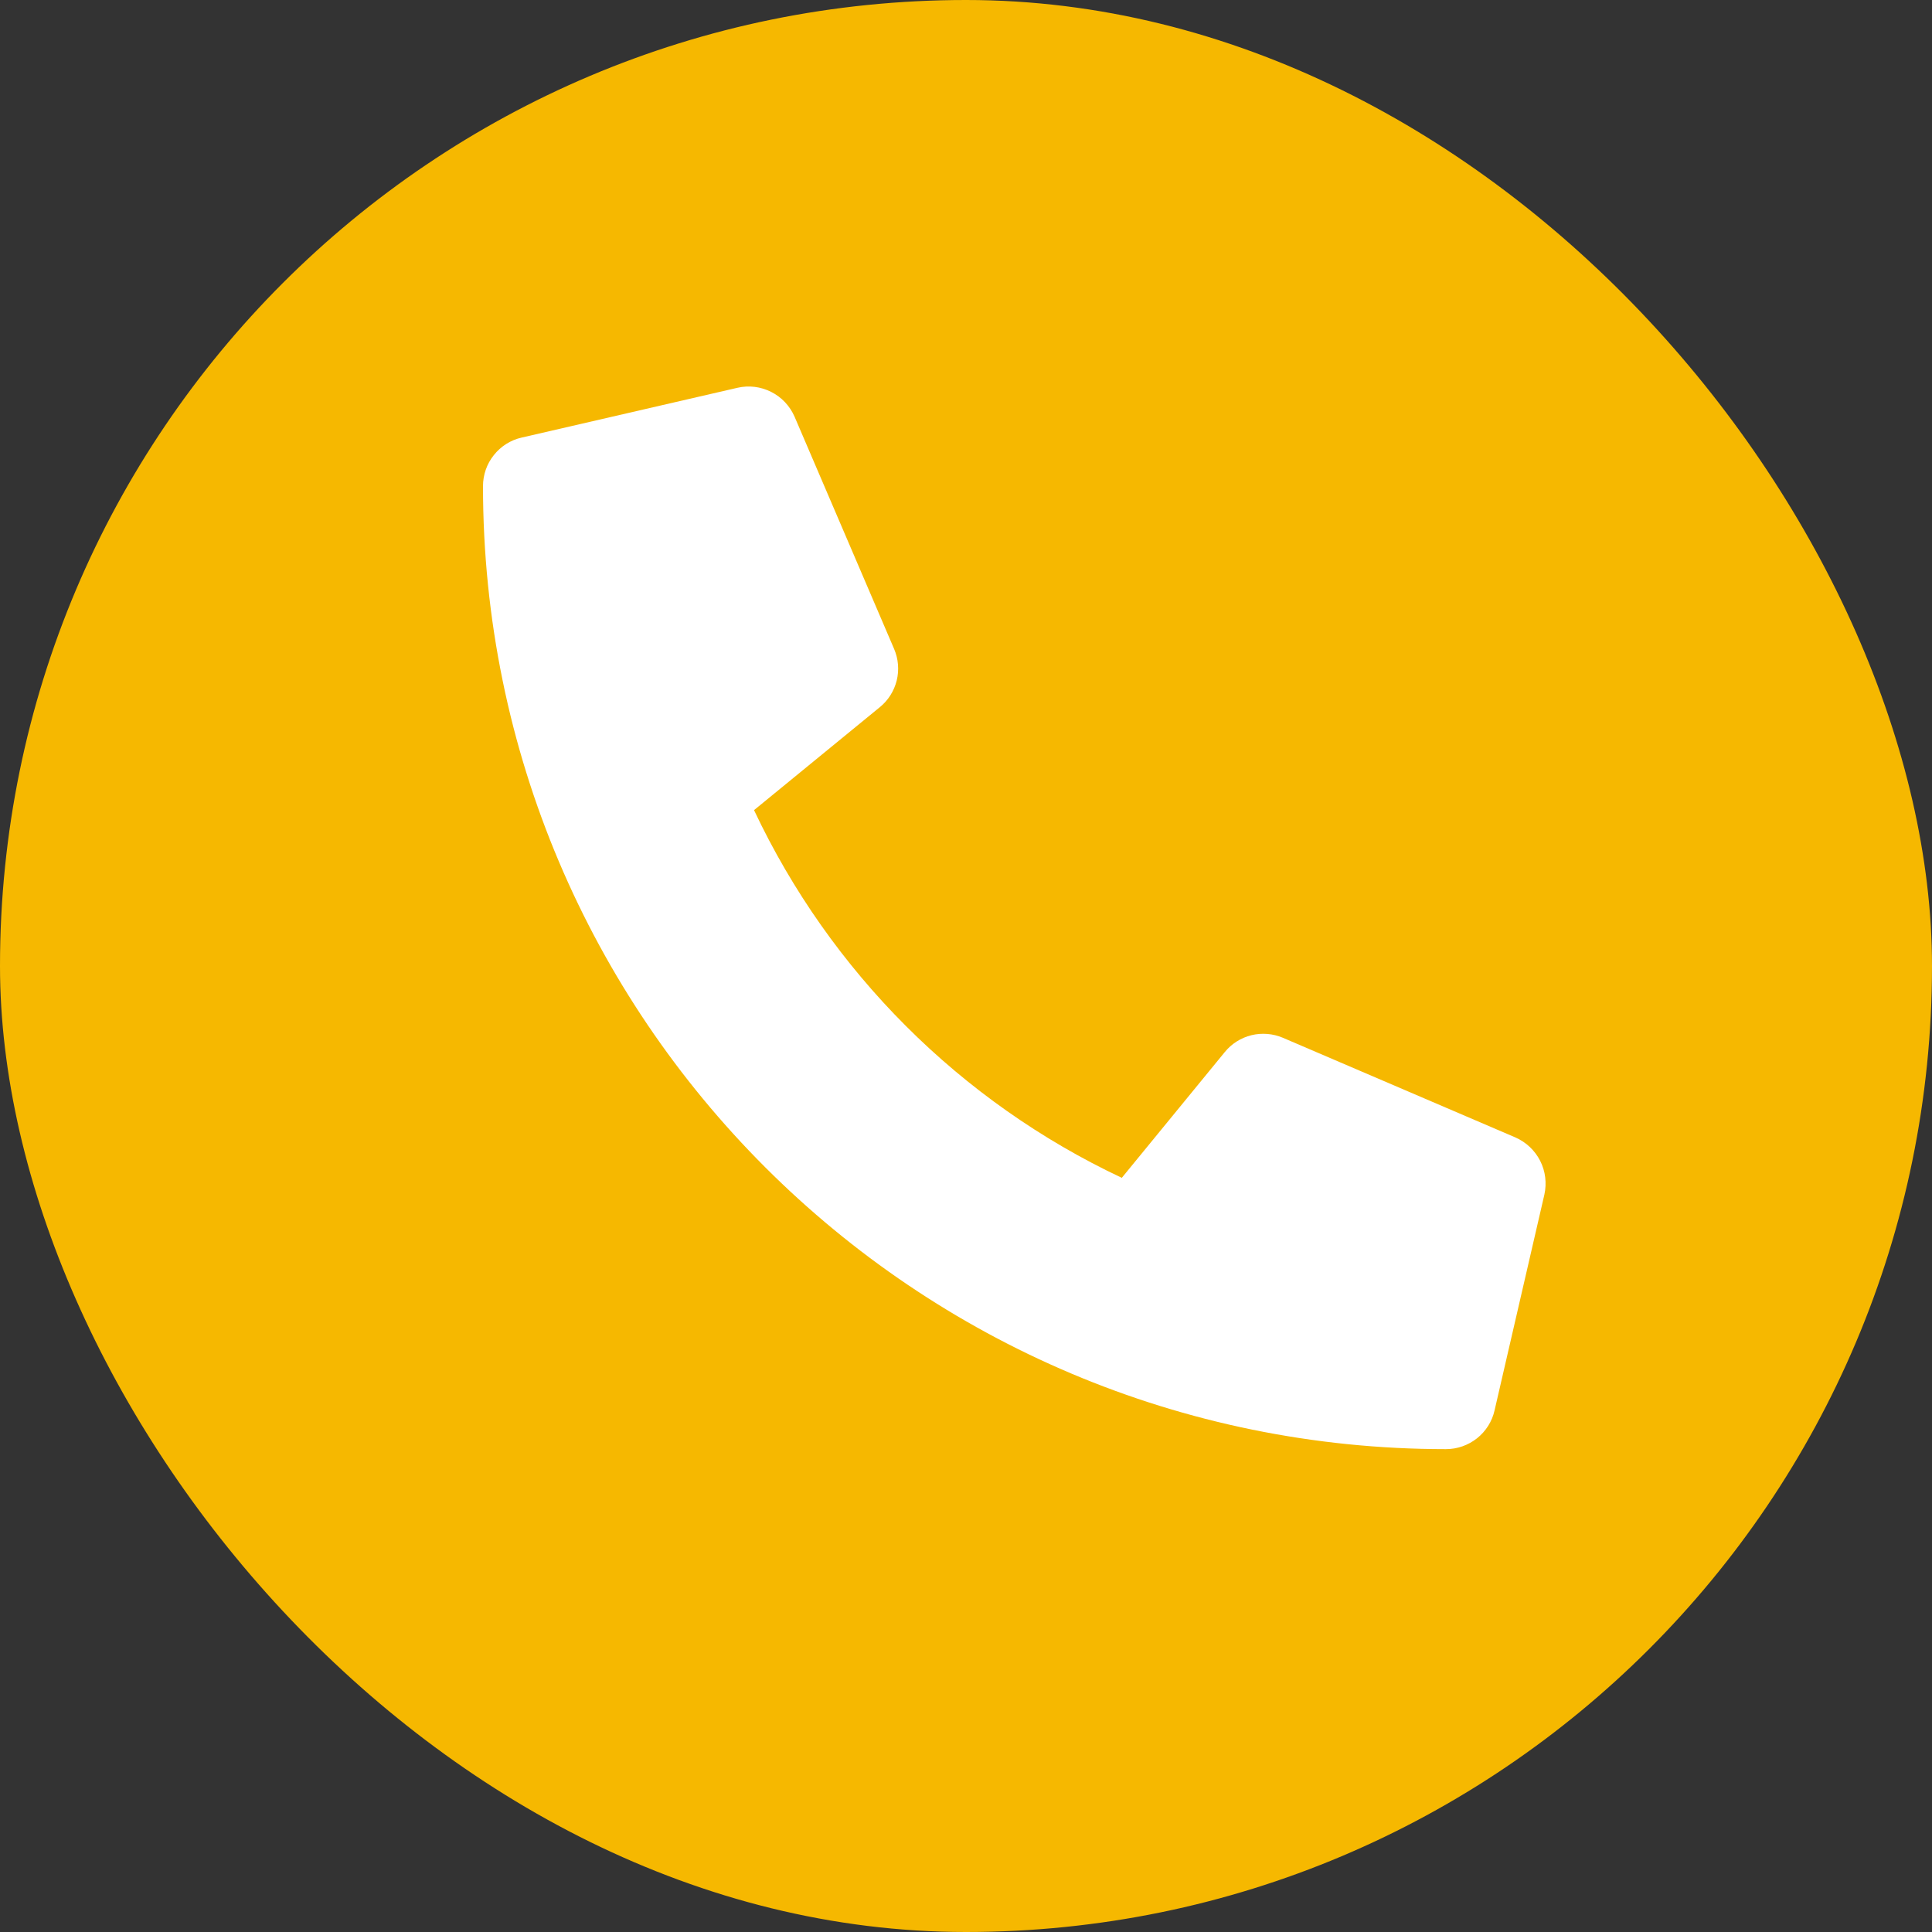
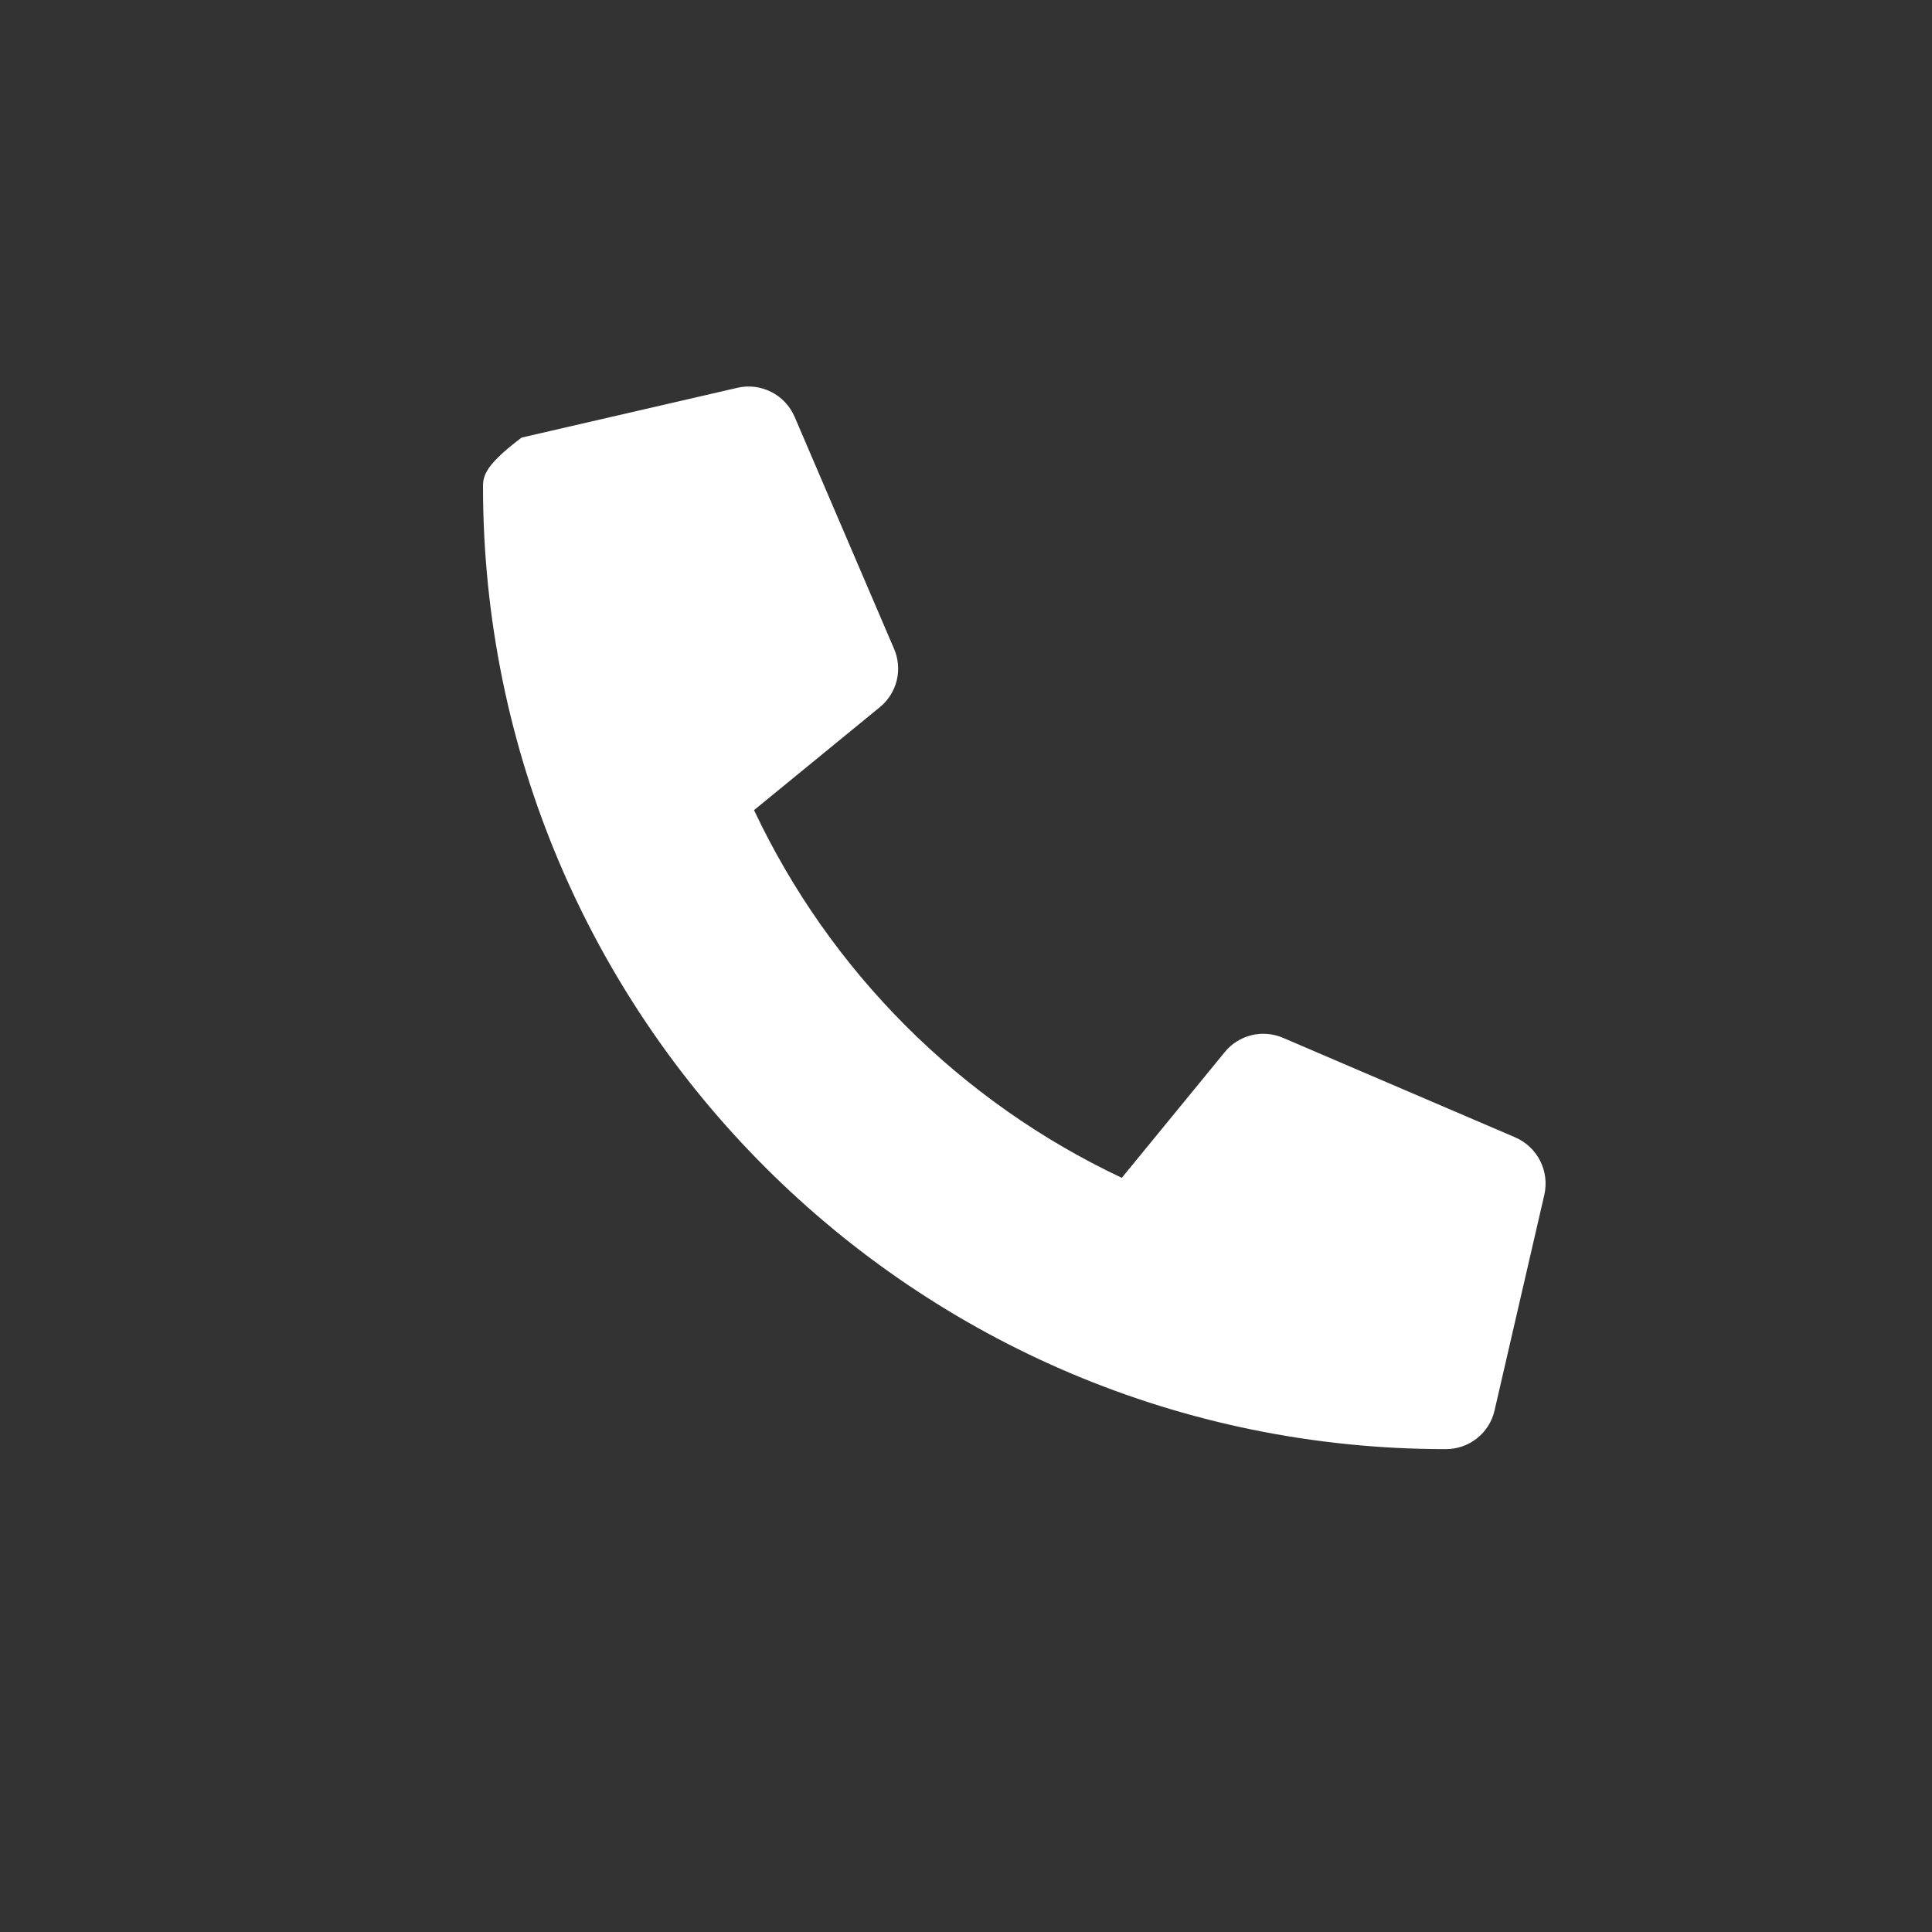
<svg xmlns="http://www.w3.org/2000/svg" width="28" height="28" viewBox="0 0 28 28" fill="none">
  <rect x="0" y="0" width="28" height="28" fill="#333333" stroke="none" />
-   <rect width="28" height="28" rx="14" fill="#F6B800" />
-   <path d="M21.961 16.484L18.592 15.04C18.448 14.979 18.288 14.966 18.136 15.003C17.984 15.041 17.849 15.126 17.75 15.248L16.258 17.07C13.916 15.966 12.032 14.082 10.928 11.741L12.751 10.249C12.873 10.15 12.958 10.014 12.996 9.862C13.033 9.71 13.02 9.55 12.959 9.407L11.515 6.038C11.447 5.883 11.328 5.756 11.177 5.68C11.025 5.603 10.853 5.582 10.688 5.62L7.559 6.342C7.4 6.378 7.258 6.468 7.157 6.596C7.055 6.723 7 6.882 7 7.045C7 14.76 13.253 21.002 20.956 21.002C21.12 21.002 21.278 20.946 21.406 20.845C21.534 20.743 21.624 20.601 21.66 20.442L22.382 17.314C22.419 17.148 22.398 16.974 22.321 16.823C22.244 16.672 22.117 16.552 21.961 16.484Z" fill="white" />
+   <path d="M21.961 16.484L18.592 15.04C18.448 14.979 18.288 14.966 18.136 15.003C17.984 15.041 17.849 15.126 17.75 15.248L16.258 17.07C13.916 15.966 12.032 14.082 10.928 11.741L12.751 10.249C12.873 10.15 12.958 10.014 12.996 9.862C13.033 9.71 13.02 9.55 12.959 9.407L11.515 6.038C11.447 5.883 11.328 5.756 11.177 5.68C11.025 5.603 10.853 5.582 10.688 5.62L7.559 6.342C7.055 6.723 7 6.882 7 7.045C7 14.76 13.253 21.002 20.956 21.002C21.12 21.002 21.278 20.946 21.406 20.845C21.534 20.743 21.624 20.601 21.66 20.442L22.382 17.314C22.419 17.148 22.398 16.974 22.321 16.823C22.244 16.672 22.117 16.552 21.961 16.484Z" fill="white" />
</svg>